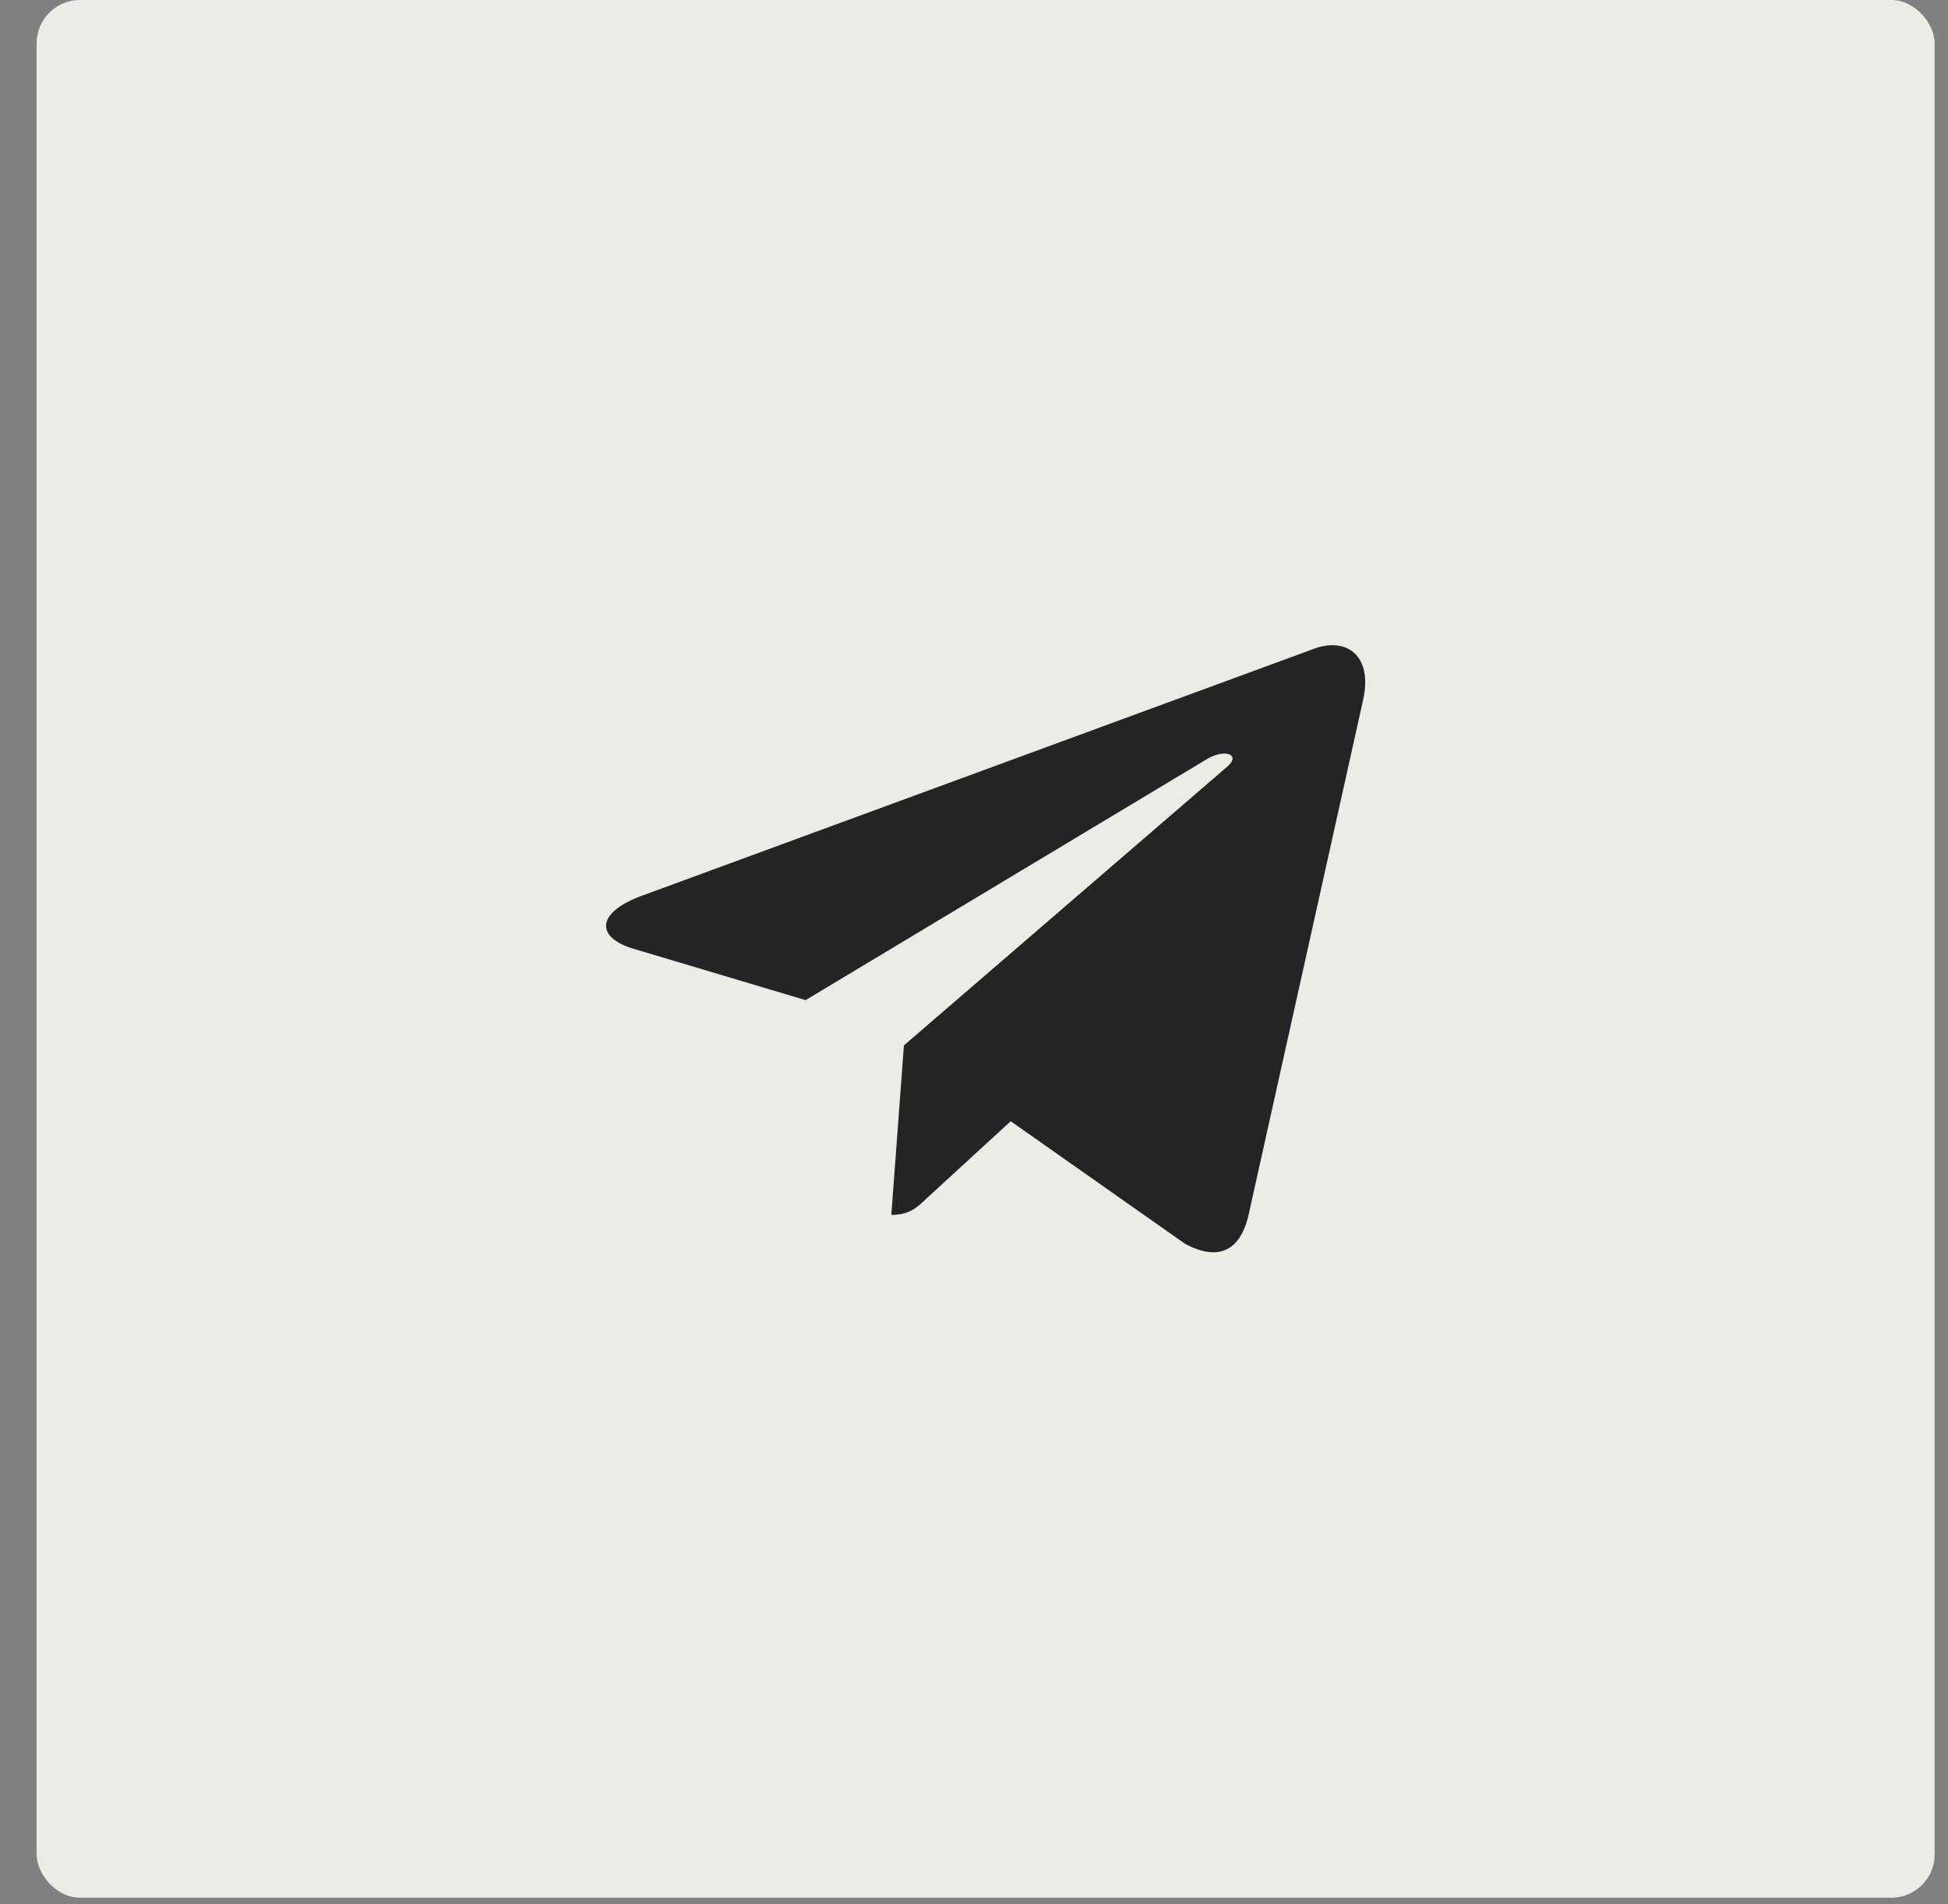
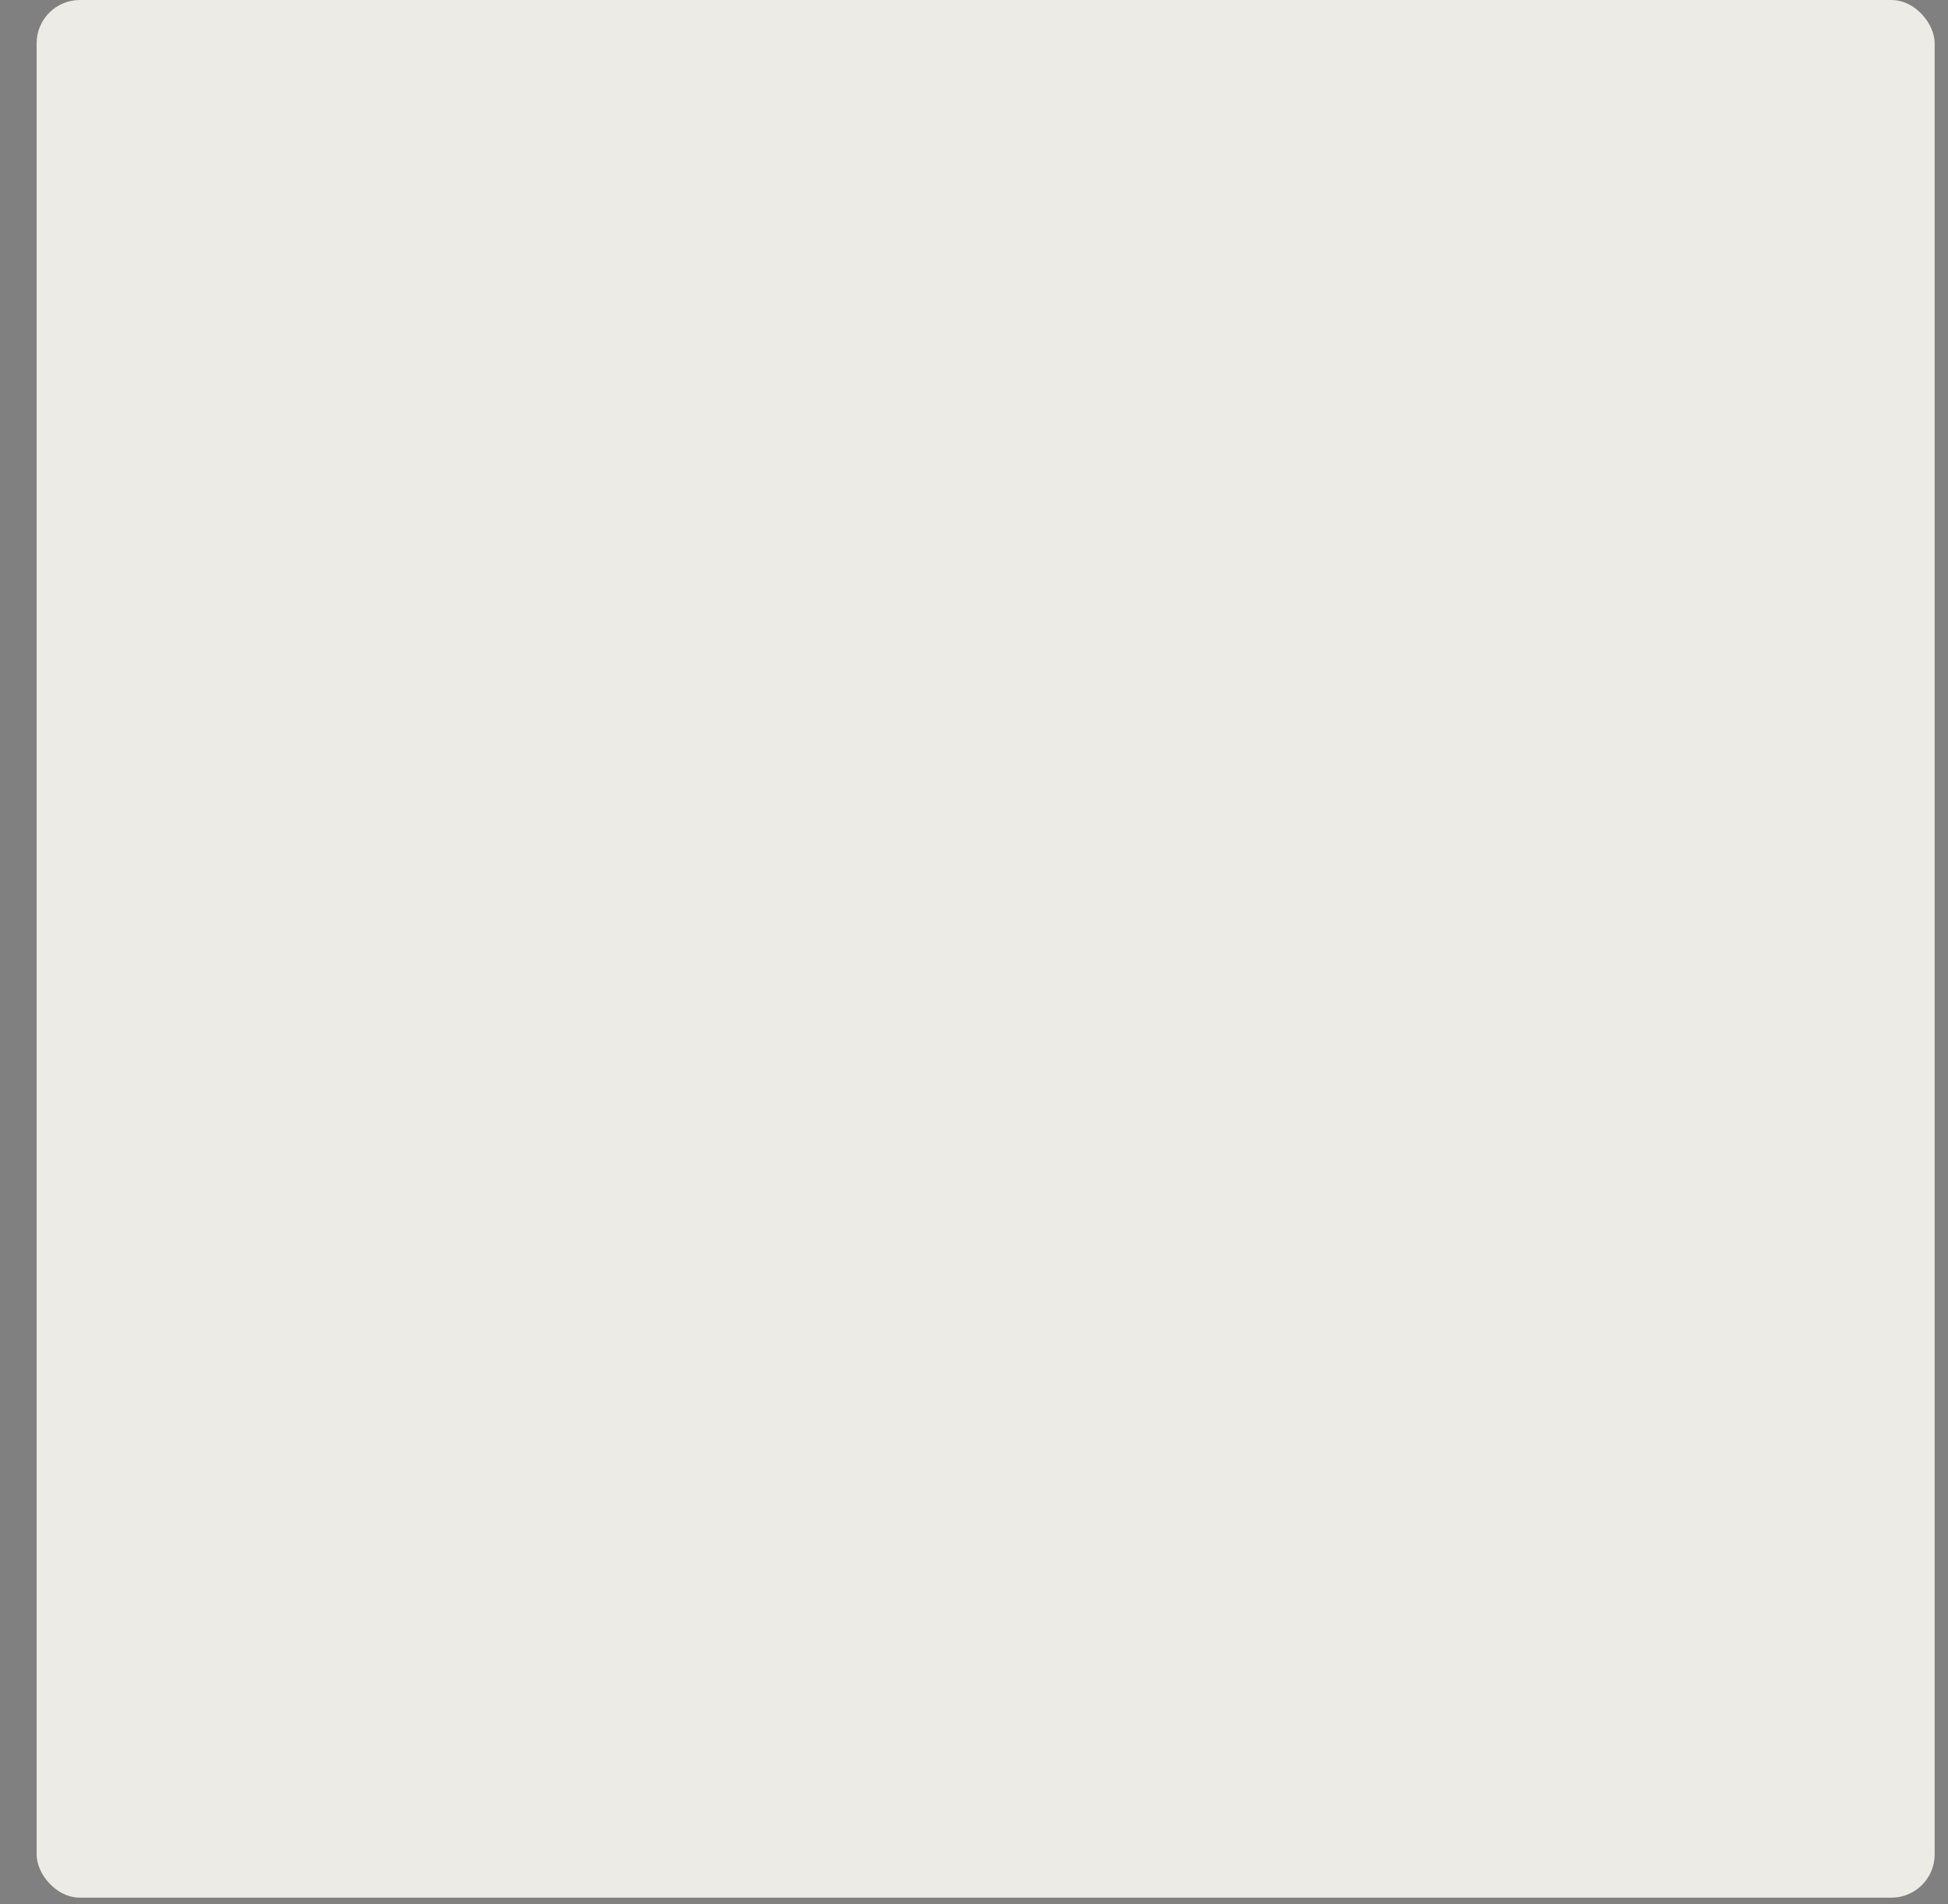
<svg xmlns="http://www.w3.org/2000/svg" width="45" height="44" viewBox="0 0 45 44" fill="none">
  <rect x="0" y="0" width="45" height="44" fill="#808080" stroke="none" />
  <rect x="0.846" width="43.846" height="43.846" rx="1" fill="#EDEBE6" />
-   <path d="M20.881 24.154L20.59 28.07C21.005 28.07 21.186 27.899 21.402 27.692L23.348 25.906L27.38 28.741C28.119 29.135 28.64 28.928 28.839 28.087L31.487 16.18C31.723 15.134 31.093 14.723 30.373 14.983L14.815 20.701C13.753 21.096 13.77 21.665 14.633 21.921L18.61 23.108L27.849 17.558C28.284 17.281 28.678 17.433 28.352 17.712L20.881 24.154Z" fill="#242424" />
</svg>